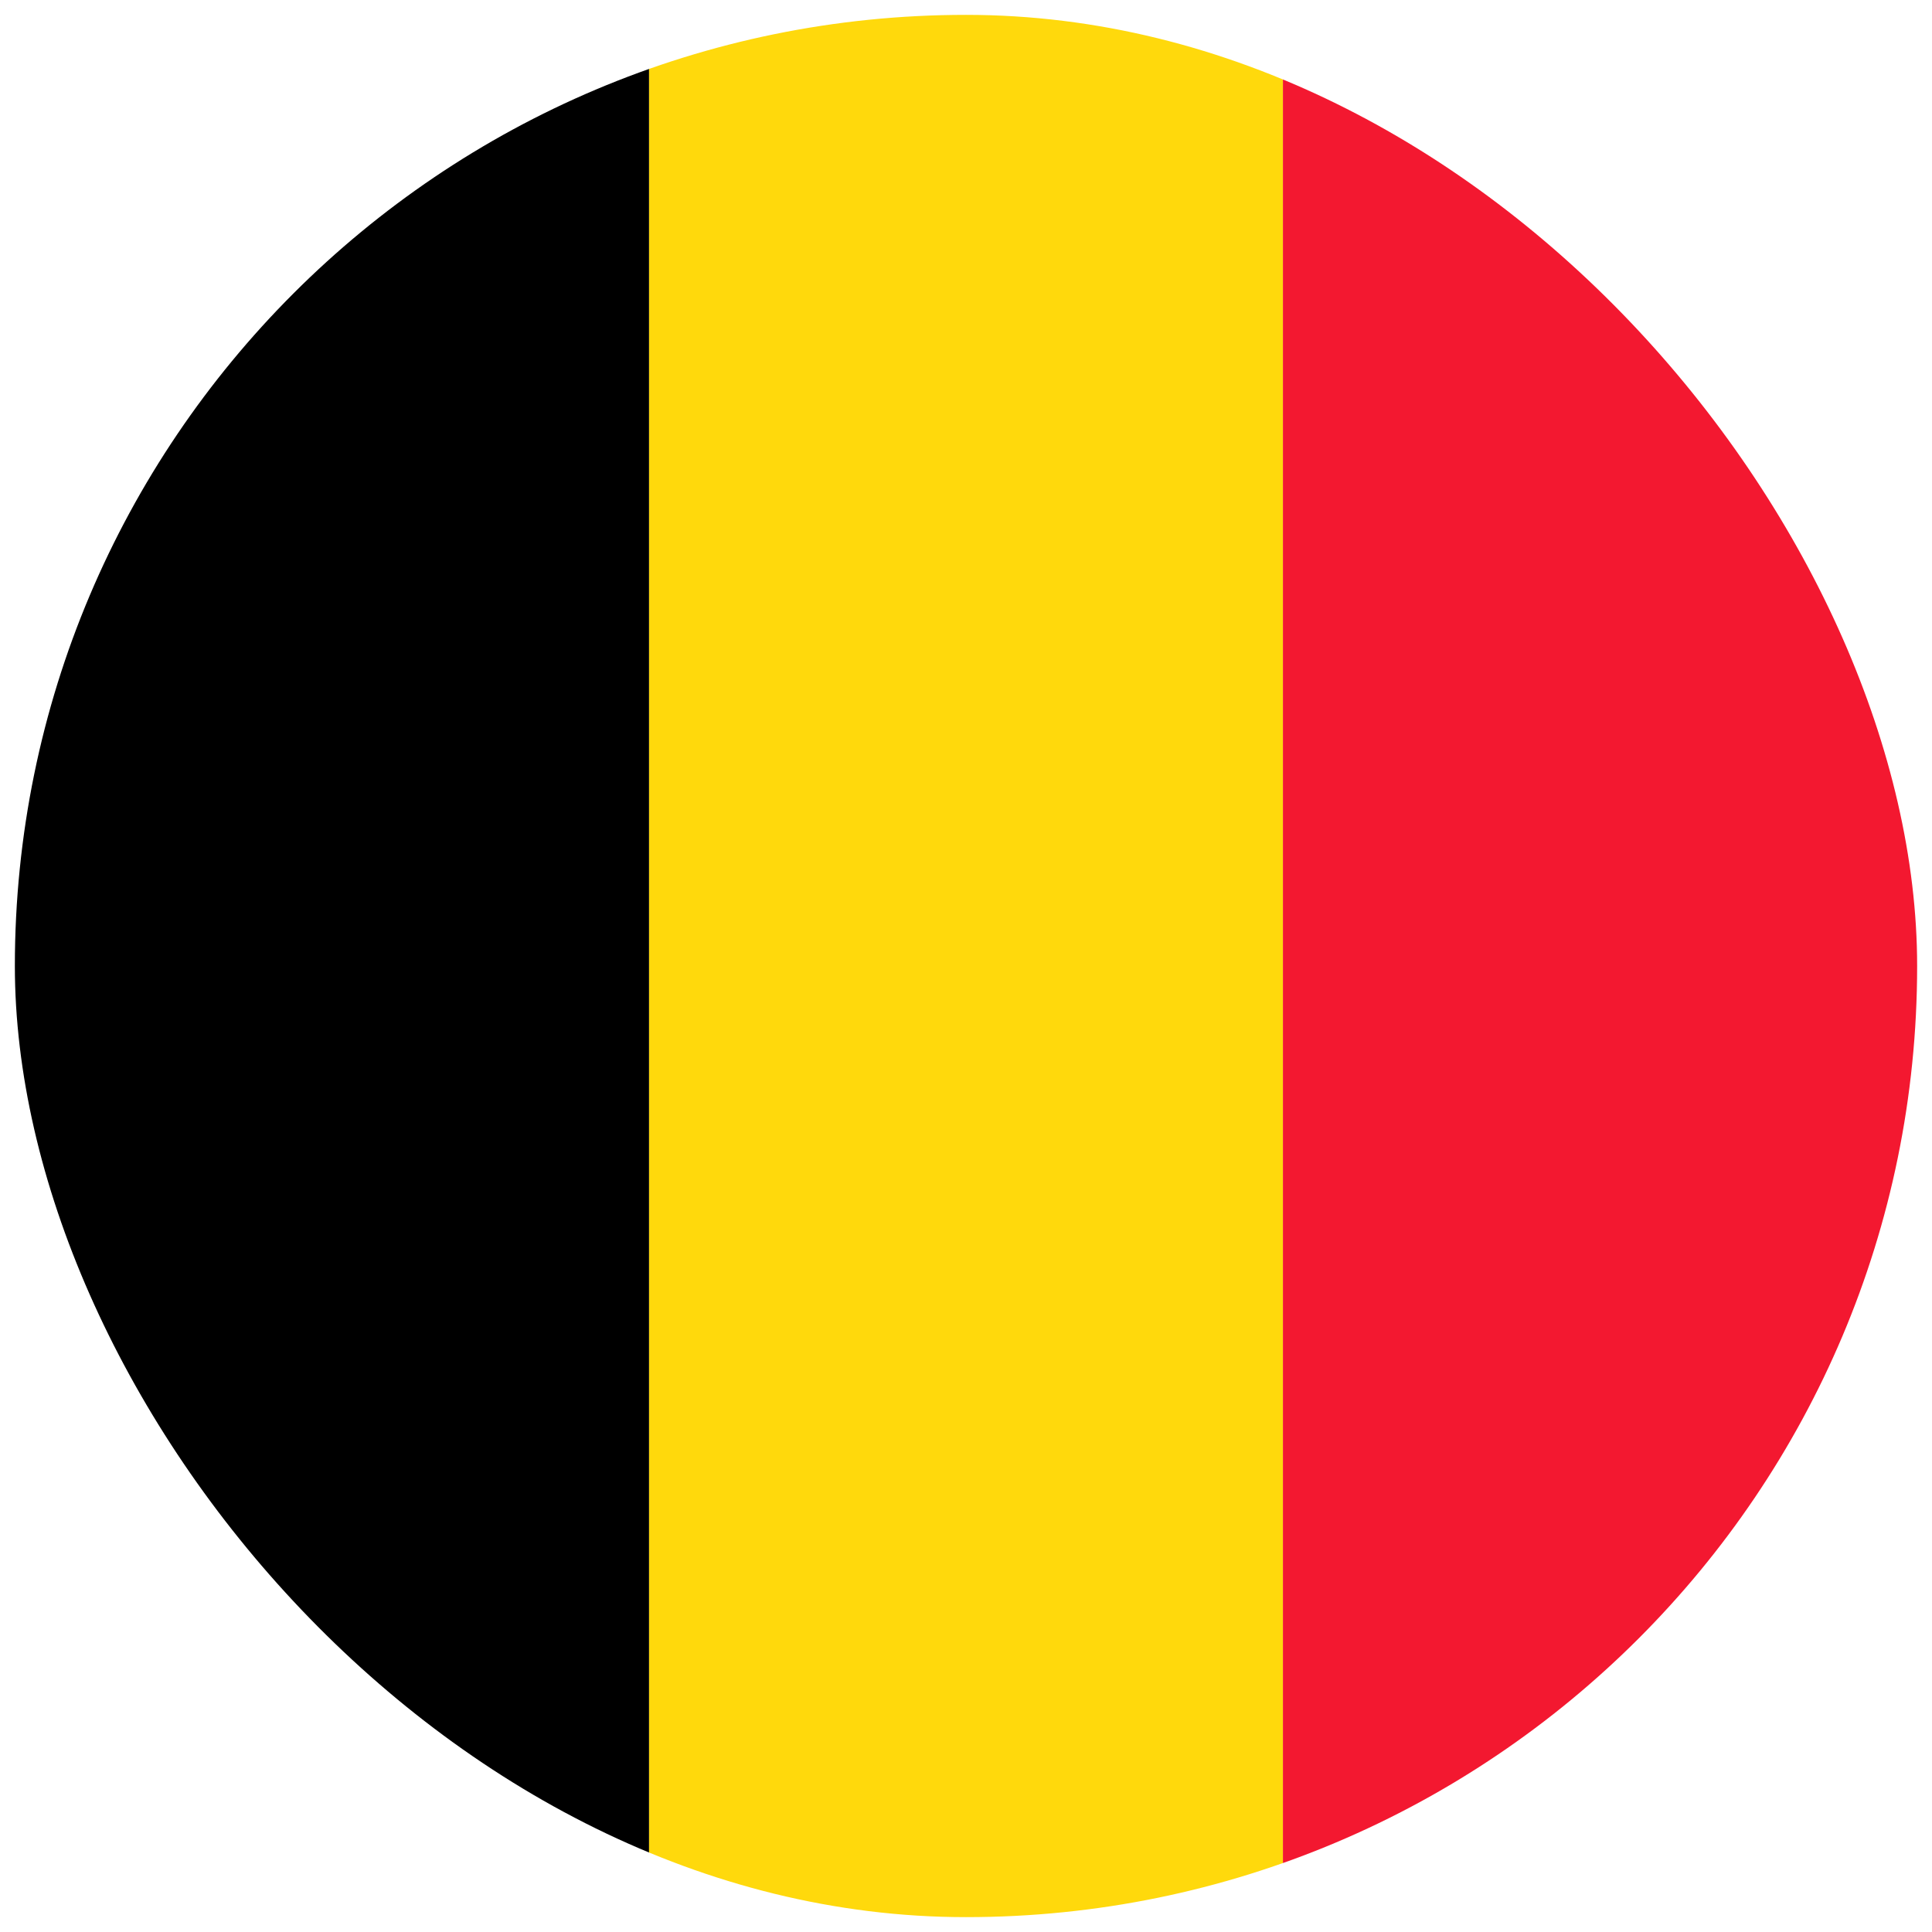
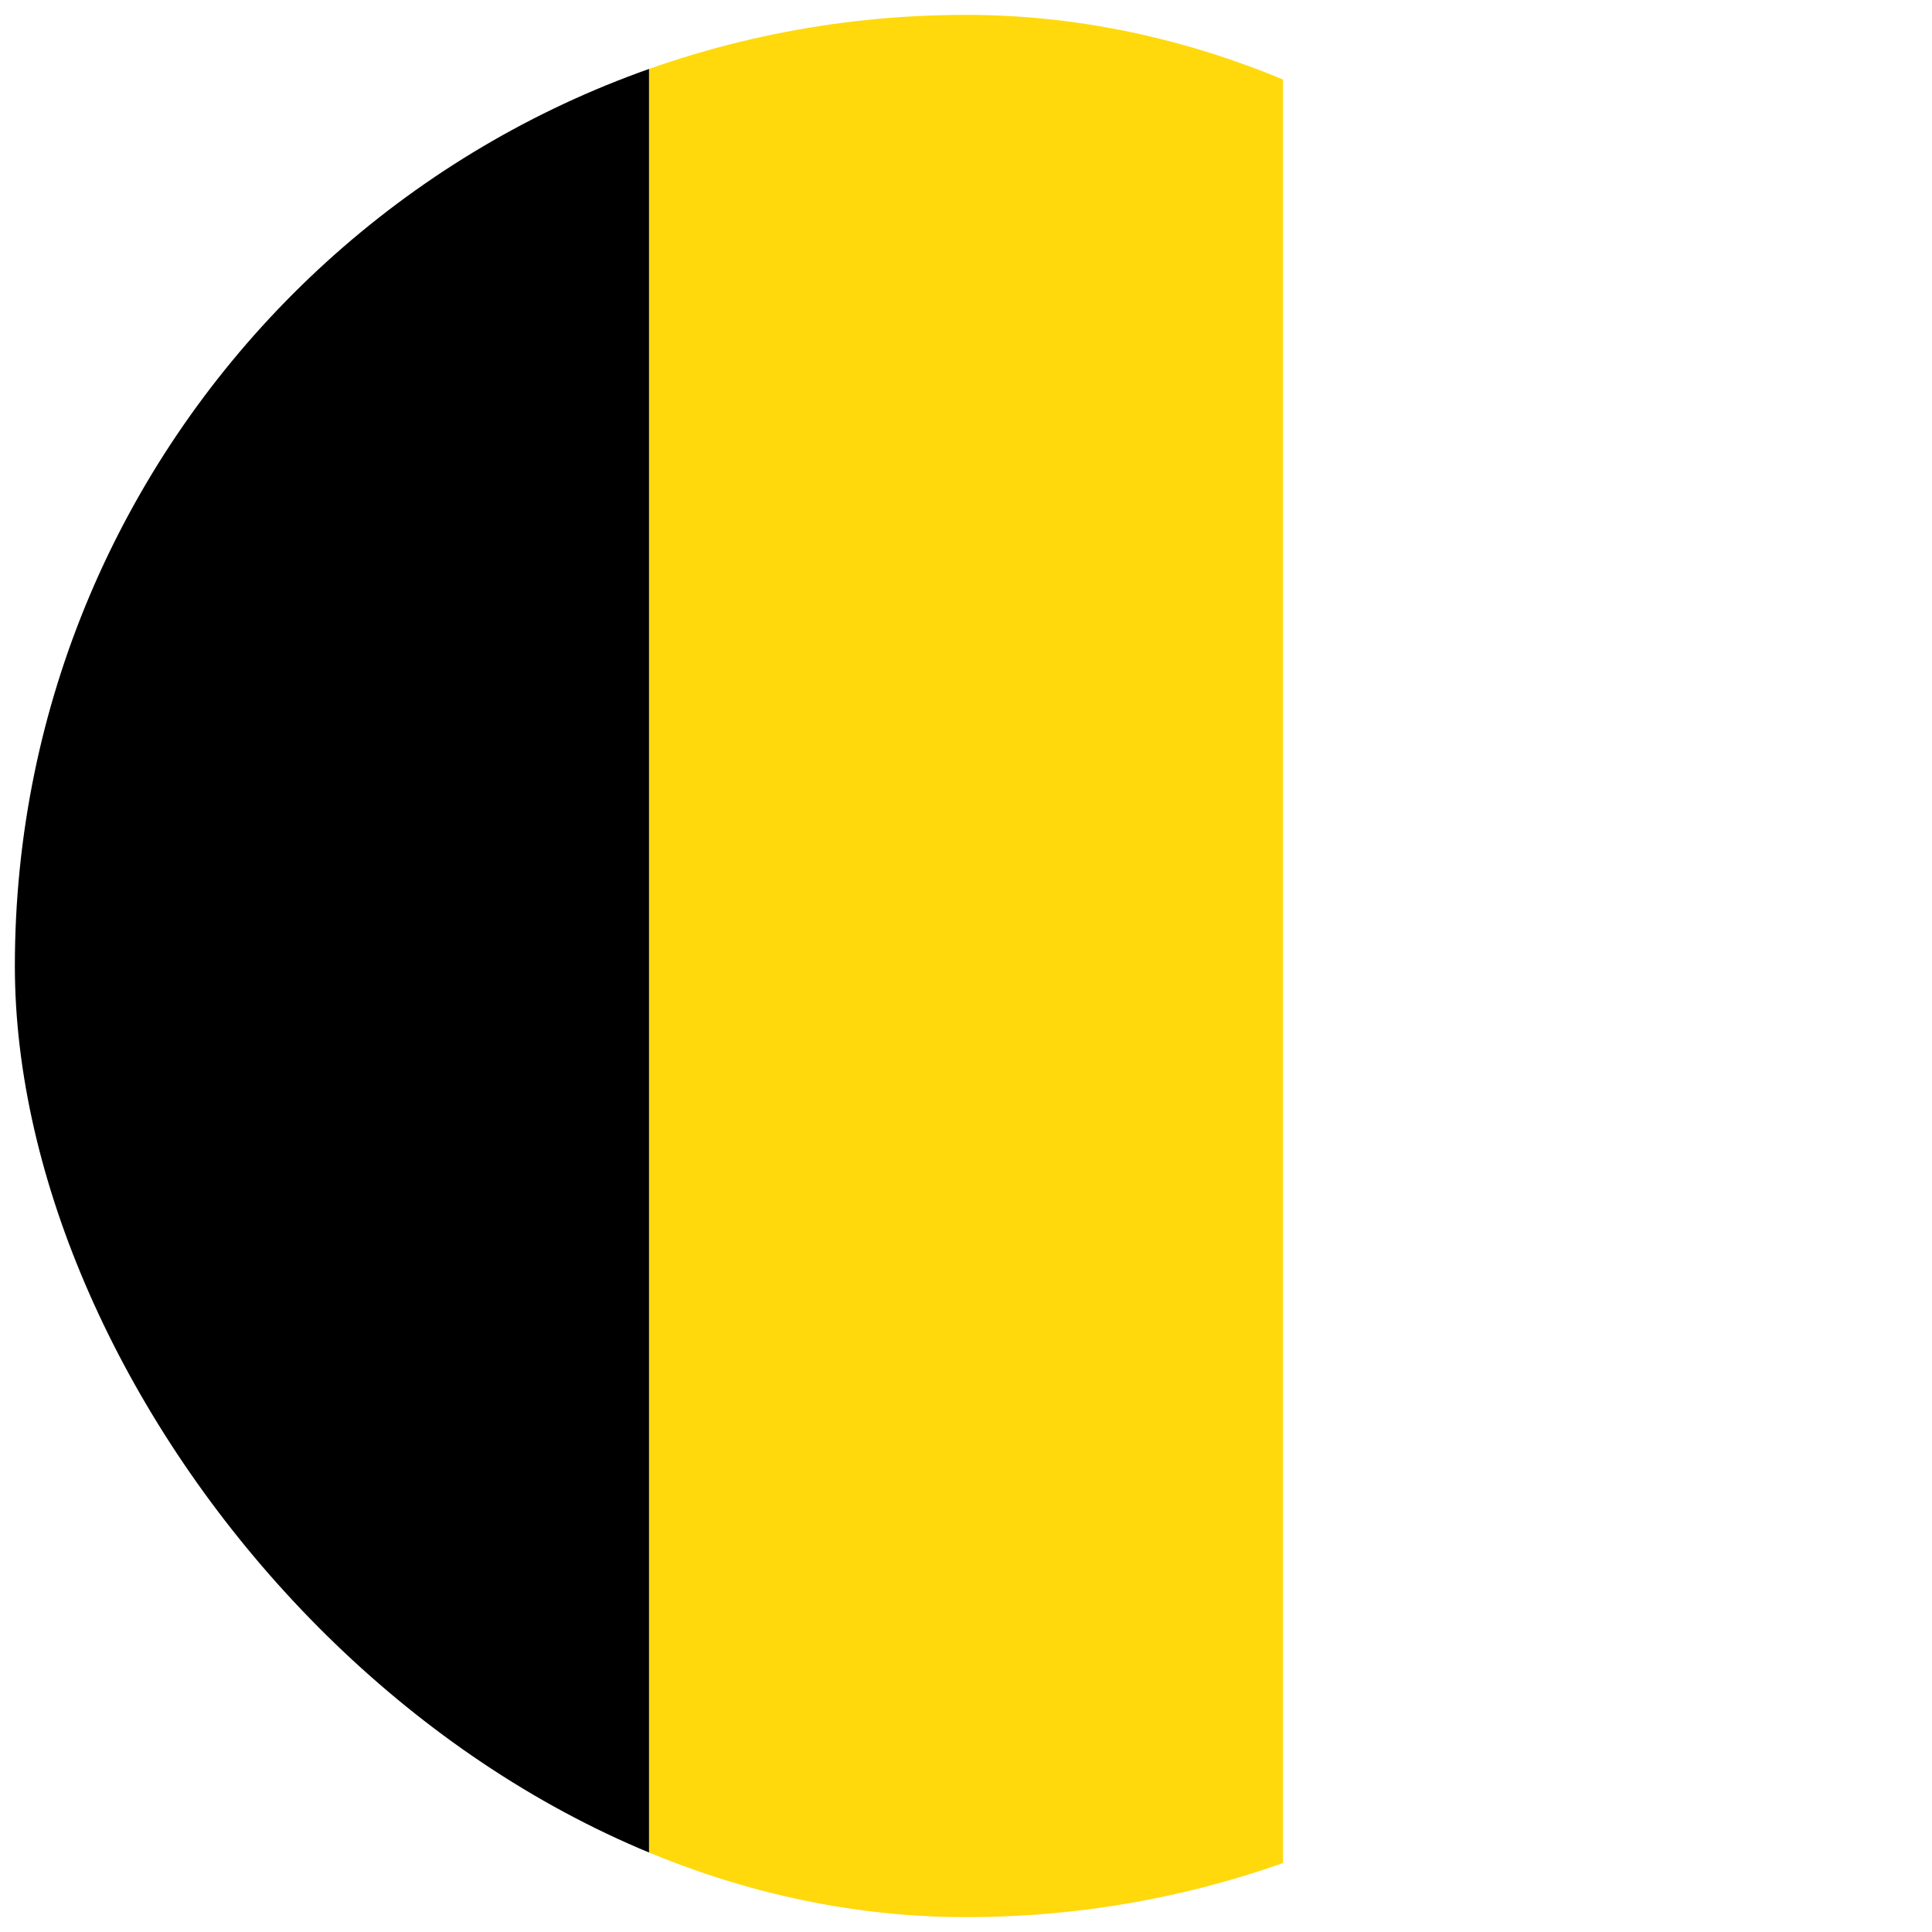
<svg xmlns="http://www.w3.org/2000/svg" fill="none" viewBox="0 0 520 520" height="520" width="520">
  <g filter="url(#filter0_d_305_72)">
    <g clip-path="url(#clip0_305_72)">
      <path fill="black" d="M4 0H174.7V512H4V0Z" clip-rule="evenodd" fill-rule="evenodd" />
      <path fill="#FFD90C" d="M174.7 0H345.3V512H174.7V0Z" clip-rule="evenodd" fill-rule="evenodd" />
-       <path fill="#F31830" d="M345.3 0H516V512H345.3V0Z" clip-rule="evenodd" fill-rule="evenodd" />
    </g>
  </g>
  <defs>
    <filter color-interpolation-filters="sRGB" filterUnits="userSpaceOnUse" height="520" width="520" y="0" x="0" id="filter0_d_305_72">
      <feFlood result="BackgroundImageFix" flood-opacity="0" />
      <feColorMatrix result="hardAlpha" values="0 0 0 0 0 0 0 0 0 0 0 0 0 0 0 0 0 0 127 0" type="matrix" in="SourceAlpha" />
      <feOffset dy="4" />
      <feGaussianBlur stdDeviation="2" />
      <feComposite operator="out" in2="hardAlpha" />
      <feColorMatrix values="0 0 0 0 0 0 0 0 0 0 0 0 0 0 0 0 0 0 0.25 0" type="matrix" />
      <feBlend result="effect1_dropShadow_305_72" in2="BackgroundImageFix" mode="normal" />
      <feBlend result="shape" in2="effect1_dropShadow_305_72" in="SourceGraphic" mode="normal" />
    </filter>
    <clipPath id="clip0_305_72">
      <rect fill="white" rx="256" height="512" width="512" x="4" />
    </clipPath>
  </defs>
</svg>